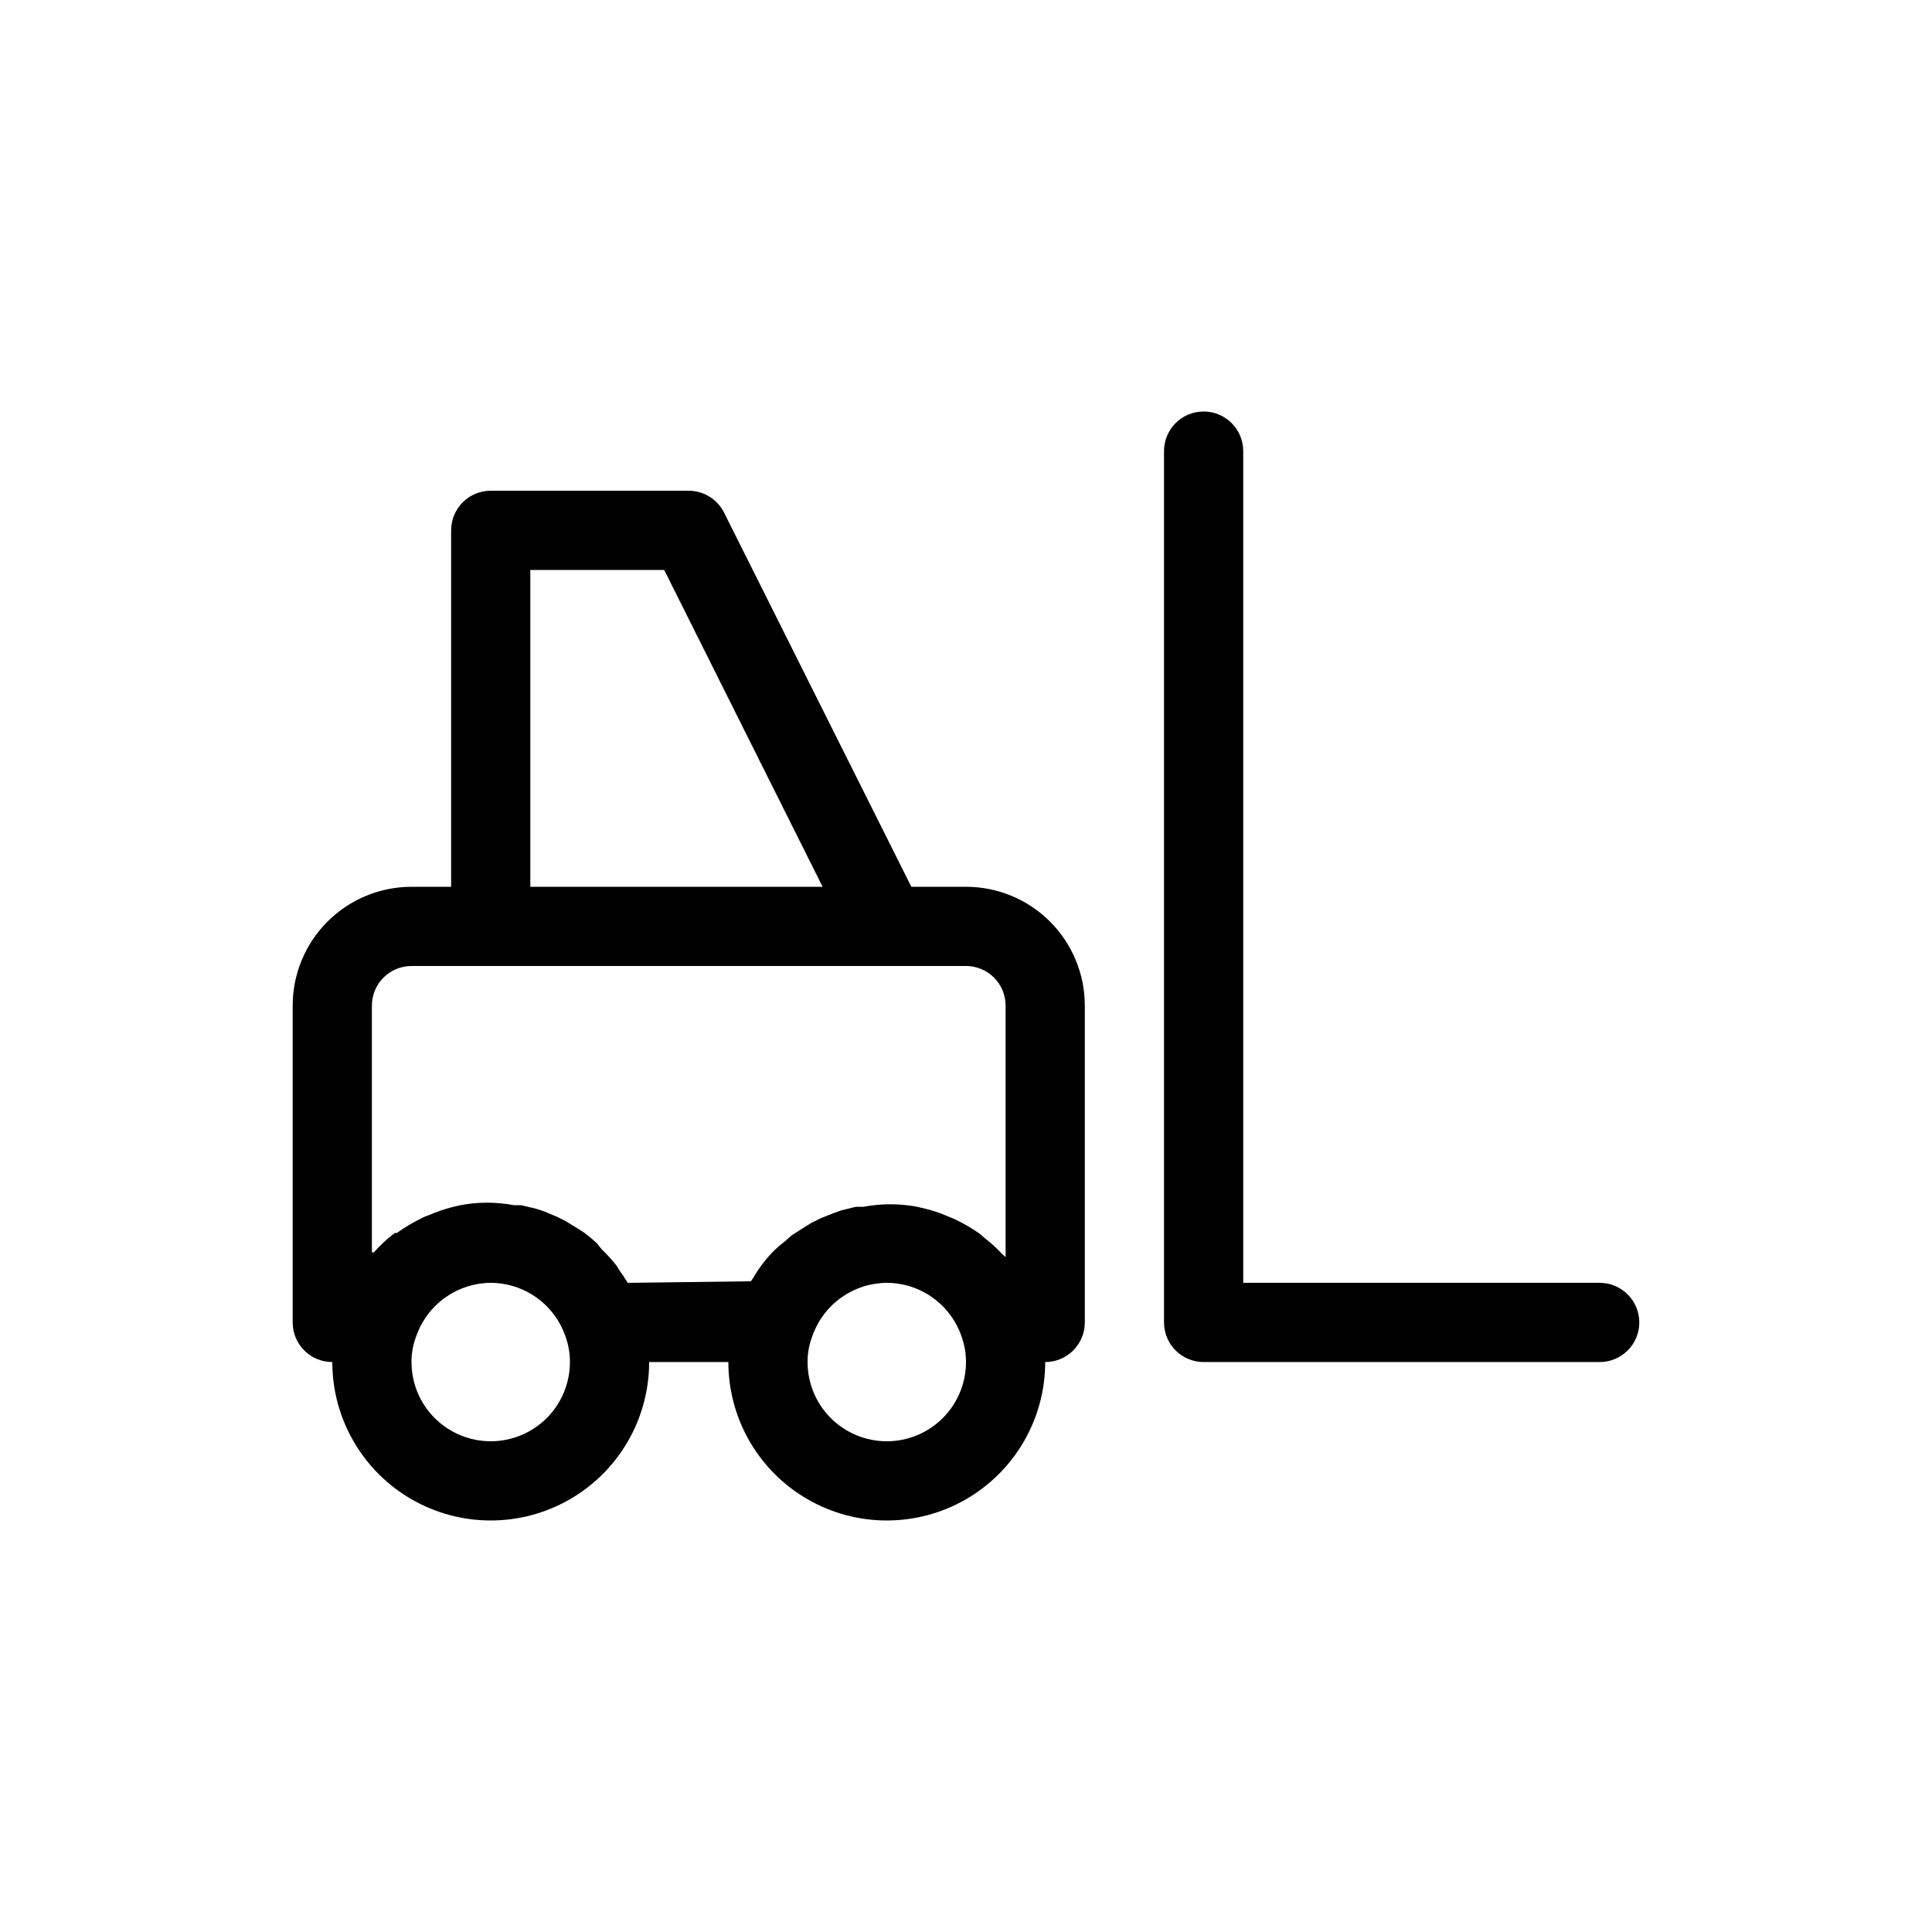
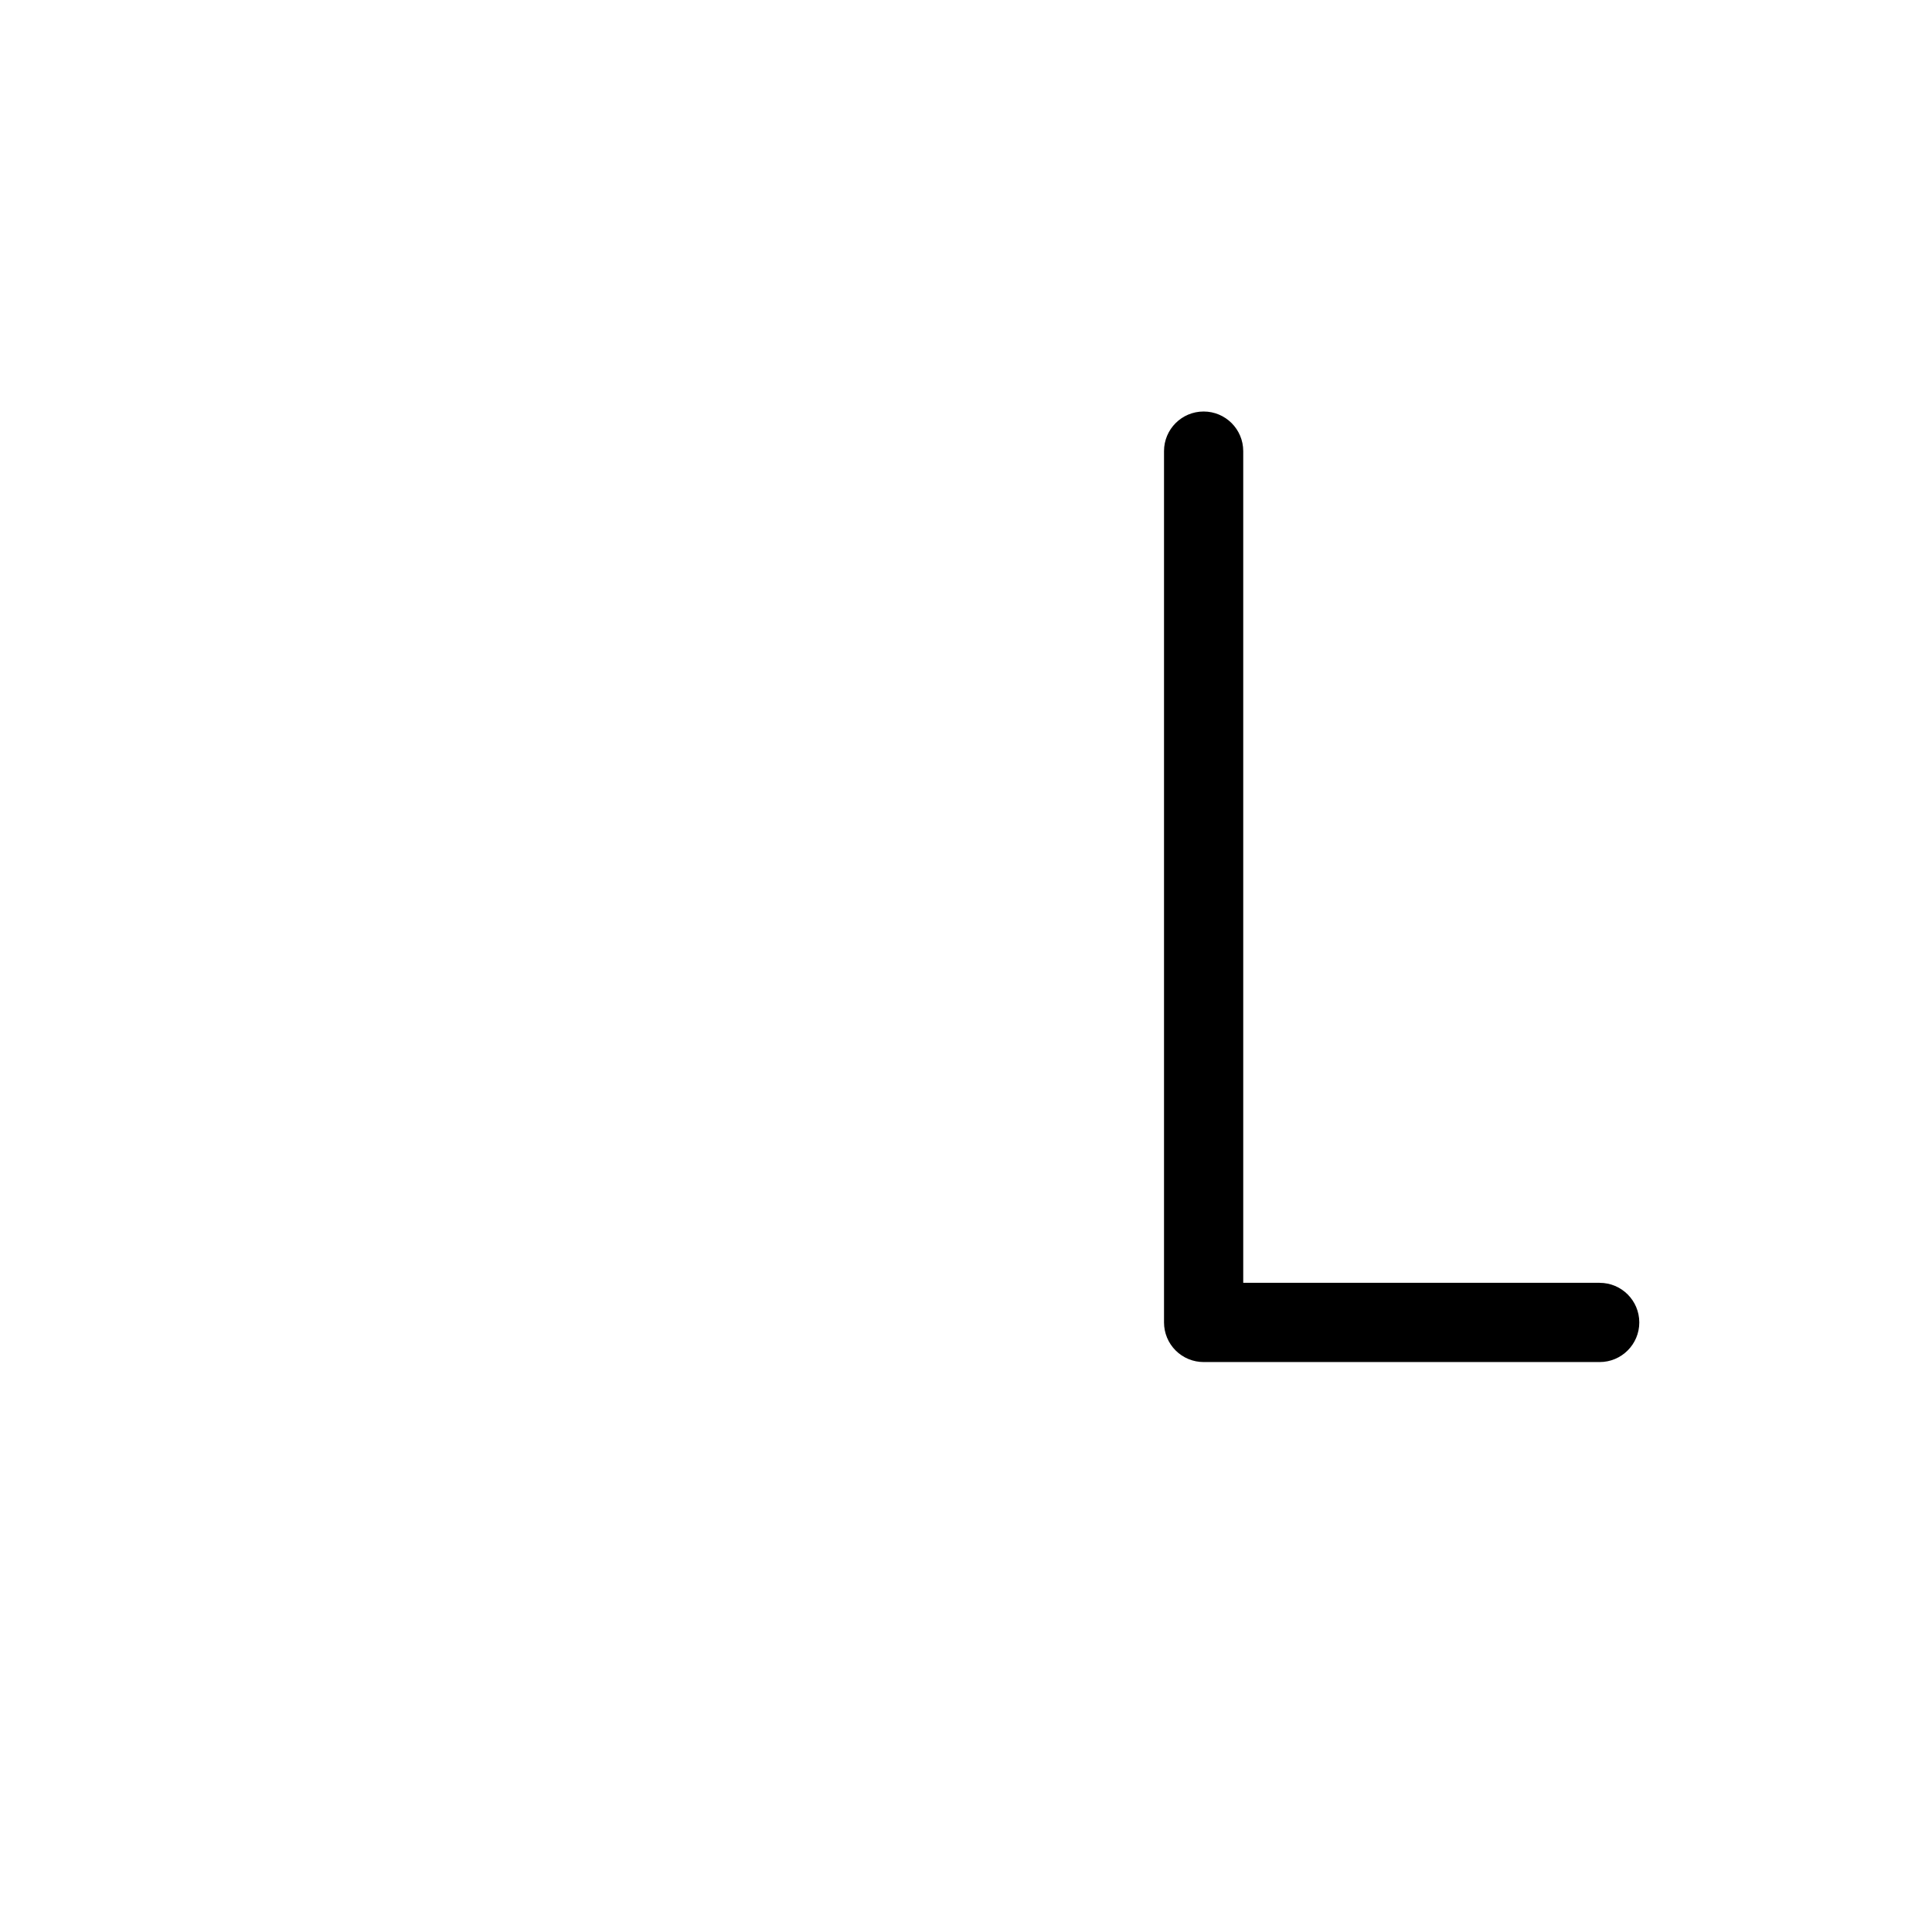
<svg xmlns="http://www.w3.org/2000/svg" fill="#000000" width="800px" height="800px" version="1.1" viewBox="144 144 512 512">
  <g>
-     <path d="m400 379.01h-14.484l-49.645-99.188h-0.004c-1.777-3.531-5.387-5.762-9.34-5.773h-52.48c-5.797 0-10.496 4.699-10.496 10.496v94.465h-10.496c-8.352 0-16.359 3.316-22.266 9.223-5.906 5.902-9.223 13.914-9.223 22.266v83.969-0.004c0 2.785 1.105 5.457 3.074 7.422 1.969 1.969 4.637 3.074 7.422 3.074 0 15 8 28.863 20.992 36.359 12.988 7.5 28.992 7.5 41.984 0 12.988-7.496 20.992-21.359 20.992-36.359h20.992c0 15 8 28.863 20.992 36.359 12.988 7.5 28.992 7.5 41.984 0 12.988-7.496 20.992-21.359 20.992-36.359 2.781 0 5.453-1.105 7.422-3.074 1.965-1.965 3.074-4.637 3.074-7.422v-83.965c0-8.352-3.32-16.363-9.223-22.266-5.906-5.906-13.914-9.223-22.266-9.223zm-115.46-83.969h35.477l41.984 83.969h-77.461zm-10.496 230.91c-5.566 0-10.906-2.211-14.844-6.148-3.938-3.934-6.148-9.273-6.148-14.844-0.008-2.441 0.457-4.867 1.363-7.137 1.461-4.039 4.125-7.535 7.637-10.012 3.508-2.477 7.695-3.82 11.992-3.844 4.383 0.012 8.652 1.395 12.211 3.953 3.555 2.562 6.223 6.172 7.625 10.324 0.773 2.152 1.164 4.426 1.156 6.715 0 5.57-2.211 10.91-6.148 14.844-3.938 3.938-9.277 6.148-14.844 6.148zm36.316-41.984c-0.711-1.191-1.48-2.348-2.309-3.461l-0.629-1.051h-0.004c-1.215-1.566-2.551-3.039-3.988-4.406l-1.258-1.574c-1.035-0.969-2.121-1.879-3.254-2.731l-1.785-1.156-3.254-1.996-2.098-1.051-3.465-1.469-2.203-0.734-3.988-0.945h-1.891v0.004c-4.715-0.898-9.559-0.898-14.273 0l-2.203 0.523c-2.082 0.543-4.117 1.246-6.09 2.102-0.543 0.164-1.066 0.375-1.574 0.629-2.422 1.16-4.742 2.531-6.926 4.094h-0.527c-2.023 1.52-3.891 3.242-5.562 5.144h-0.523v-65.391c0-5.797 4.699-10.496 10.496-10.496h146.95c2.781 0 5.453 1.105 7.422 3.074s3.074 4.637 3.074 7.422v66.648l-0.84-0.734c-1.484-1.602-3.098-3.078-4.828-4.41l-1.051-0.945v0.004c-2.152-1.531-4.434-2.867-6.824-3.992l-1.785-0.734h0.004c-1.898-0.836-3.863-1.504-5.879-1.992l-2.203-0.523v-0.004c-4.719-0.895-9.559-0.895-14.277 0h-1.996l-3.883 0.945-2.309 0.84-3.148 1.258-2.519 1.258-2.519 1.574-2.625 1.68-1.785 1.574 0.004 0.004c-0.957 0.715-1.867 1.484-2.731 2.309-2.203 2.188-4.109 4.66-5.664 7.348l-0.629 0.945zm68.645 41.984c-5.57 0-10.91-2.211-14.844-6.148-3.938-3.934-6.148-9.273-6.148-14.844-0.008-2.441 0.457-4.867 1.363-7.137 1.461-4.039 4.125-7.535 7.637-10.012 3.508-2.477 7.695-3.82 11.992-3.844 4.383 0.012 8.652 1.395 12.207 3.953 3.559 2.562 6.227 6.172 7.629 10.324 0.773 2.152 1.164 4.426 1.156 6.715 0 5.57-2.215 10.91-6.148 14.844-3.938 3.938-9.277 6.148-14.844 6.148z" />
    <path d="m567.93 483.96h-94.461v-220.41c0-5.797-4.699-10.496-10.496-10.496-5.797 0-10.496 4.699-10.496 10.496v230.91c0 2.785 1.105 5.457 3.074 7.422 1.965 1.969 4.637 3.074 7.422 3.074h104.96c5.797 0 10.496-4.699 10.496-10.496 0-5.797-4.699-10.496-10.496-10.496z" />
  </g>
</svg>